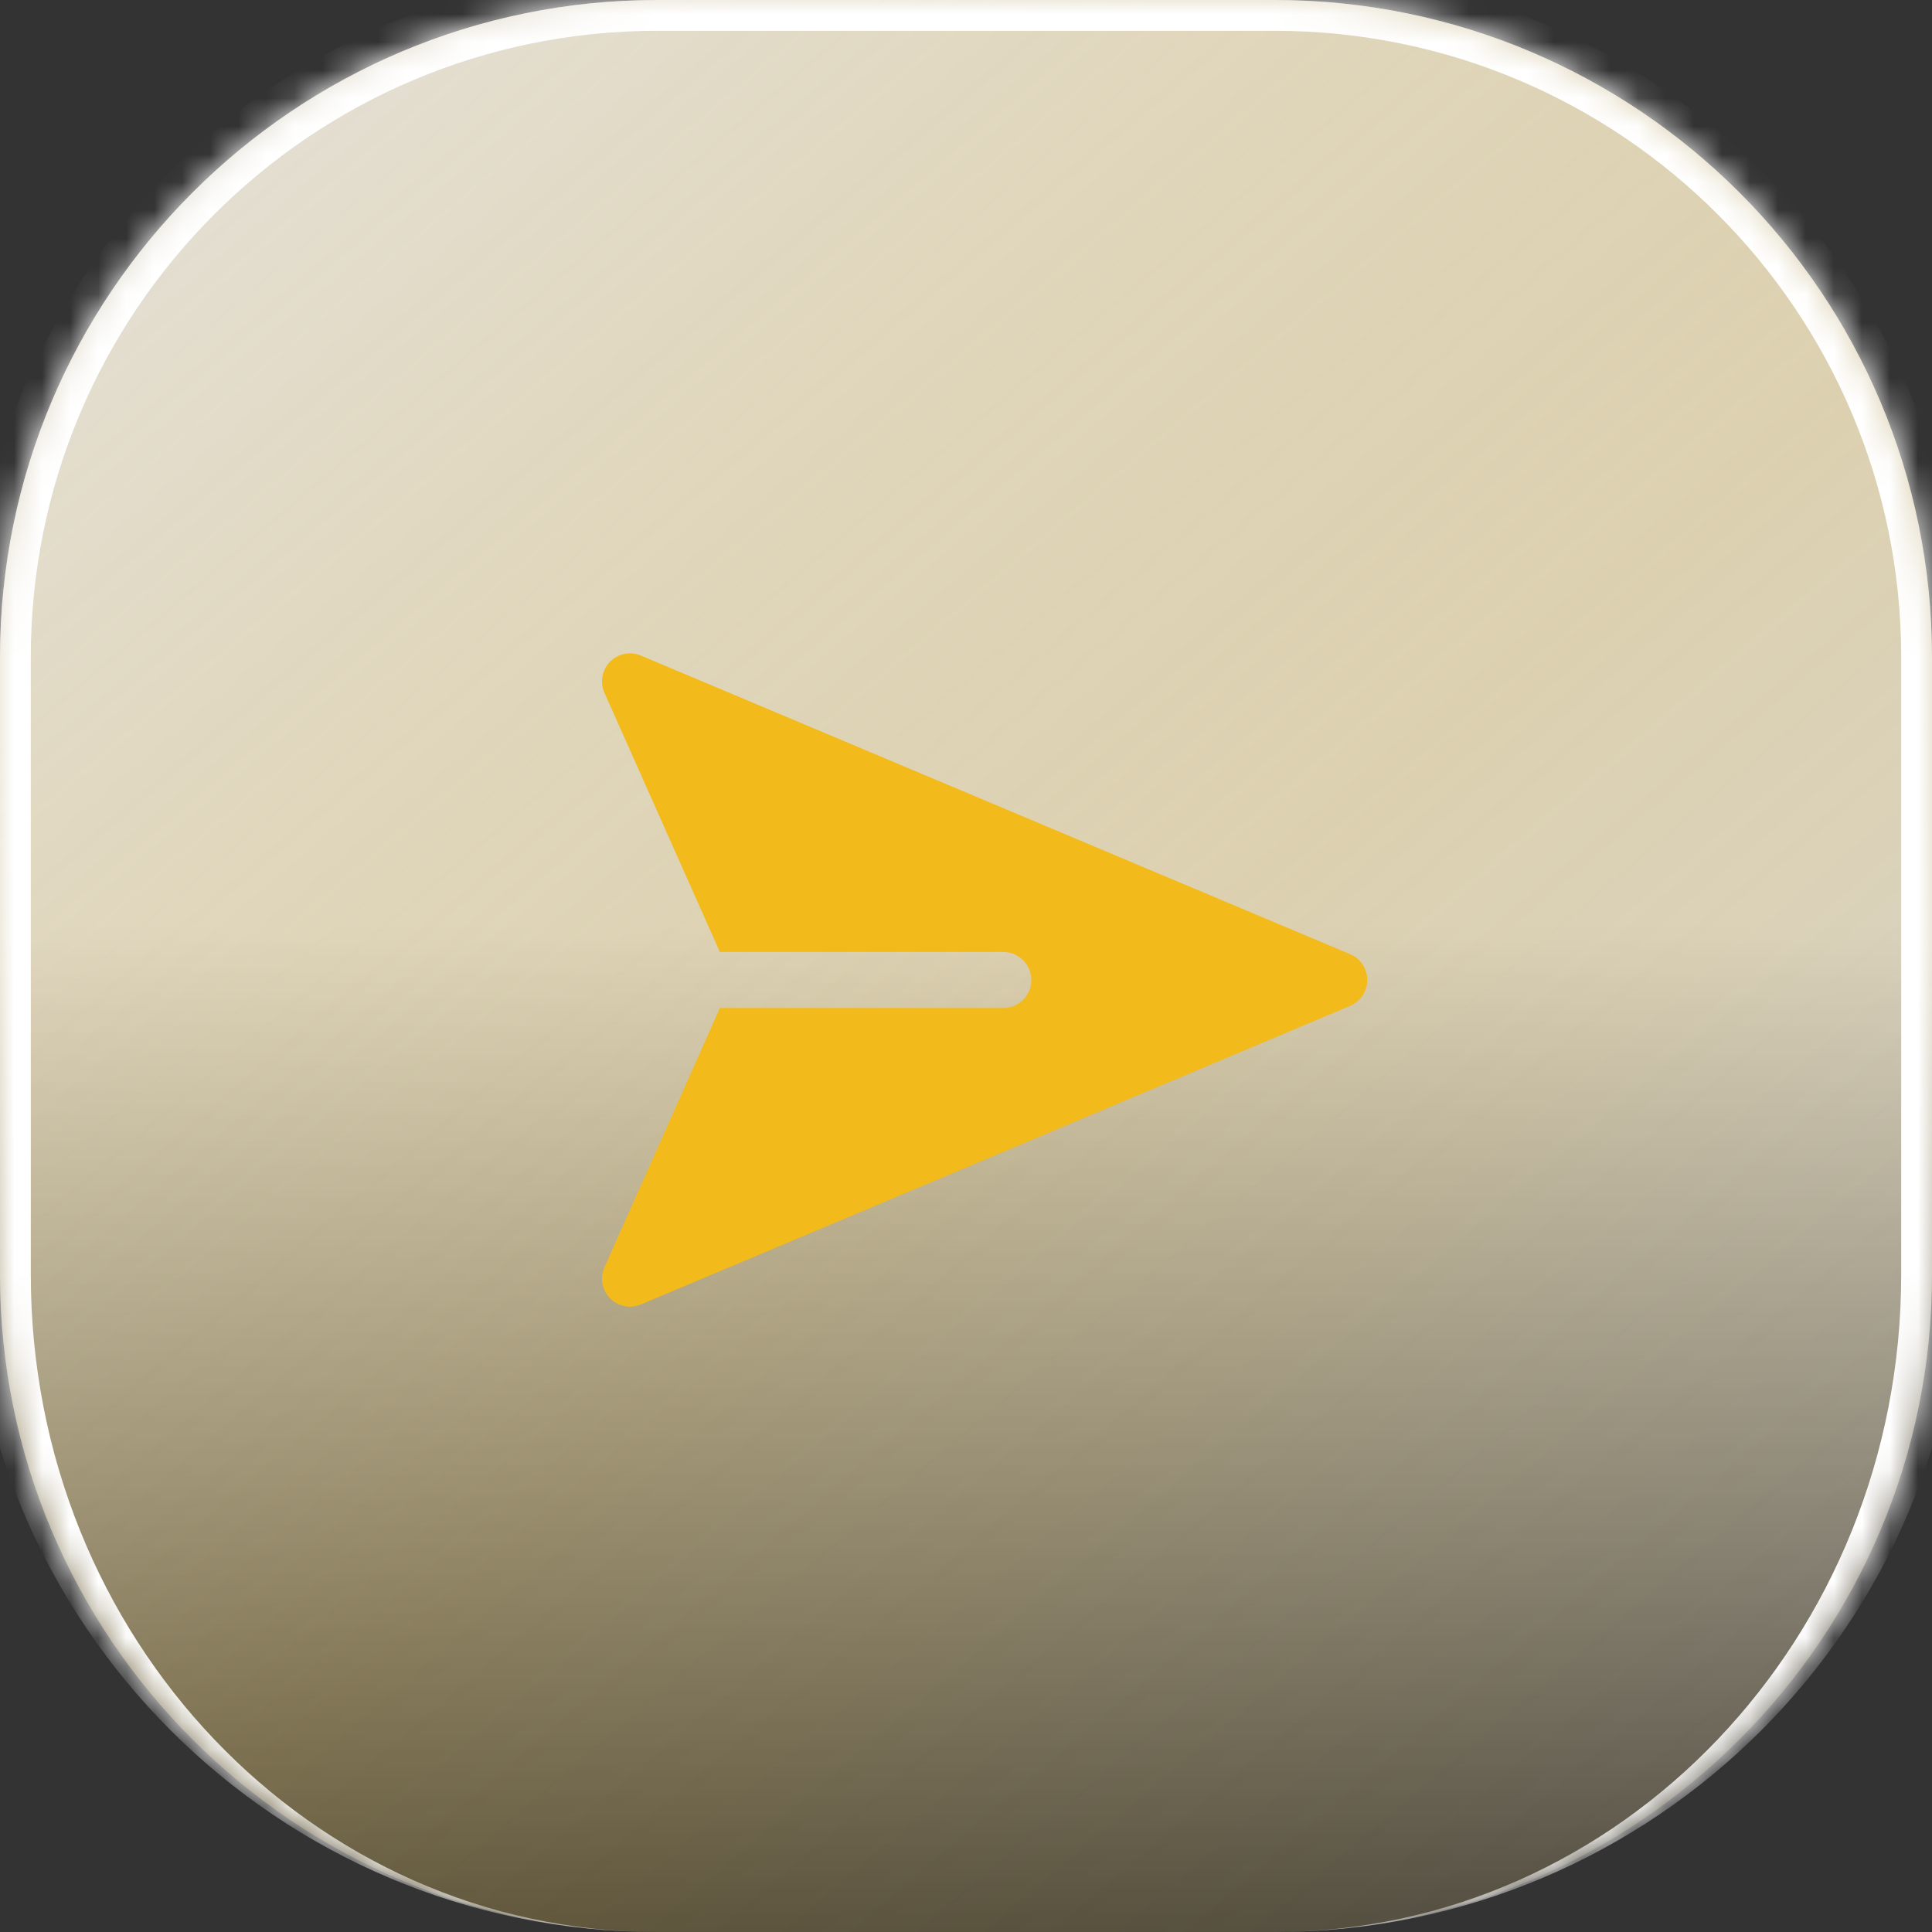
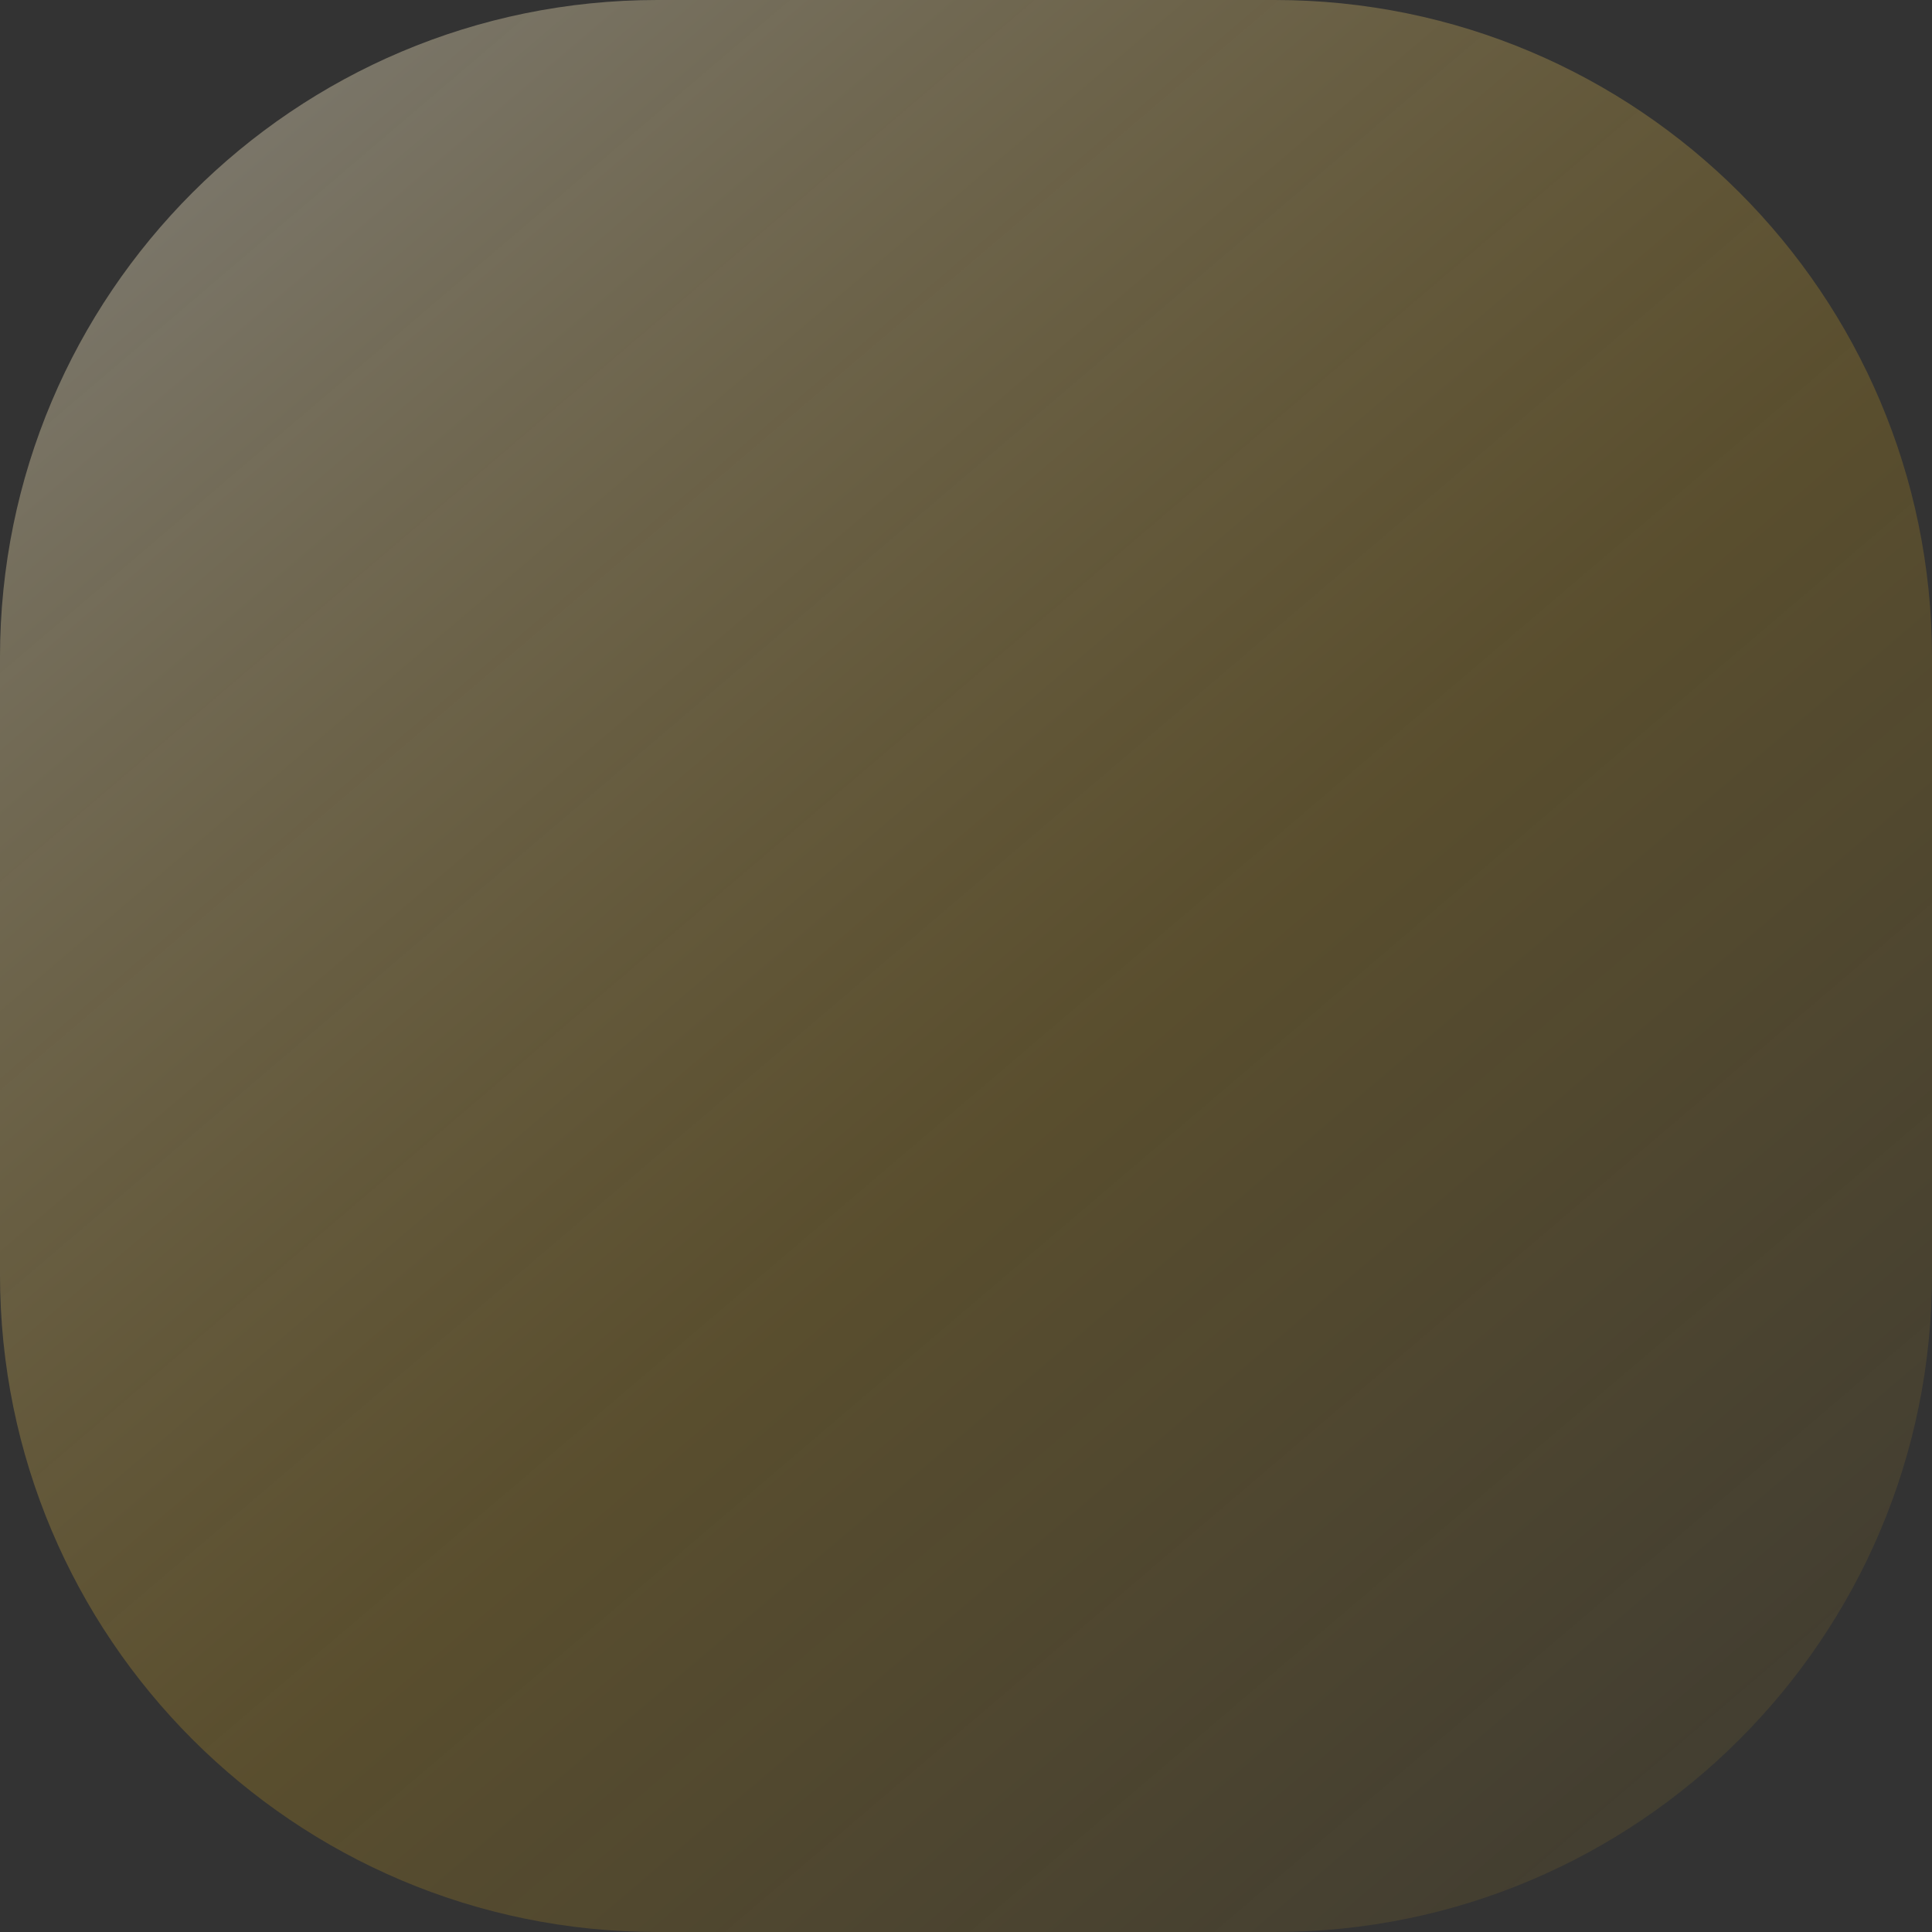
<svg xmlns="http://www.w3.org/2000/svg" width="69" height="69" viewBox="0 0 69 69" fill="none">
  <rect x="0" y="0" width="69" height="69" fill="#333333" stroke="none" />
  <mask id="path-1-inside-1_2756_33727" fill="white">
-     <path d="M0 23.477C0 10.511 10.511 0 23.477 0H45.523C58.489 0 69 10.511 69 23.477V45.523C69 58.489 58.489 69 45.523 69H23.477C10.511 69 0 58.489 0 45.523V23.477Z" />
-   </mask>
-   <path d="M0 23.477C0 10.511 10.511 0 23.477 0H45.523C58.489 0 69 10.511 69 23.477V45.523C69 58.489 58.489 69 45.523 69H23.477C10.511 69 0 58.489 0 45.523V23.477Z" fill="url(#paint0_linear_2756_33727)" fill-opacity="0.8" />
+     </mask>
  <path d="M0 23.477C0 10.511 10.511 0 23.477 0H45.523C58.489 0 69 10.511 69 23.477V45.523C69 58.489 58.489 69 45.523 69H23.477C10.511 69 0 58.489 0 45.523V23.477Z" fill="url(#paint1_linear_2756_33727)" fill-opacity="0.4" />
-   <path d="M-1.1 23.477C-1.1 9.903 9.903 -1.1 23.477 -1.1H45.523C59.097 -1.1 70.1 9.903 70.1 23.477L67.9 23.477C67.9 11.119 57.881 1.1 45.523 1.1H23.477C11.119 1.1 1.1 11.119 1.1 23.477L-1.1 23.477ZM69 69H0H69ZM23.477 69C9.903 69 -1.1 57.996 -1.1 44.423V23.477C-1.1 9.903 9.903 -1.1 23.477 -1.1L23.477 1.1C11.119 1.1 1.1 11.119 1.1 23.477V45.523C1.1 58.489 11.119 69 23.477 69H23.477ZM45.523 -1.1C59.097 -1.1 70.1 9.903 70.1 23.477V44.423C70.1 57.996 59.097 69 45.523 69H45.523C57.881 69 67.9 58.489 67.9 45.523V23.477C67.9 11.119 57.881 1.1 45.523 1.1L45.523 -1.1Z" fill="white" mask="url(#path-1-inside-1_2756_33727)" />
-   <path fill-rule="evenodd" clip-rule="evenodd" d="M22.887 23.412C22.703 23.334 22.499 23.314 22.302 23.354C22.106 23.393 21.926 23.491 21.786 23.634C21.645 23.777 21.552 23.959 21.516 24.156C21.48 24.354 21.505 24.557 21.586 24.74L25.71 34H35.833C36.098 34 36.352 34.105 36.54 34.293C36.727 34.481 36.833 34.735 36.833 35C36.833 35.265 36.727 35.52 36.54 35.707C36.352 35.895 36.098 36 35.833 36H25.71L21.586 45.26C21.505 45.443 21.48 45.647 21.516 45.844C21.552 46.041 21.645 46.223 21.786 46.366C21.926 46.509 22.106 46.607 22.302 46.647C22.499 46.686 22.703 46.666 22.887 46.588L48.221 35.922C48.402 35.845 48.557 35.717 48.665 35.553C48.774 35.389 48.832 35.197 48.832 35C48.832 34.803 48.774 34.611 48.665 34.447C48.557 34.283 48.402 34.155 48.221 34.079L22.887 23.412Z" fill="#F3BA1B" />
  <defs>
    <linearGradient id="paint0_linear_2756_33727" x1="34.5" y1="0" x2="34.5" y2="69" gradientUnits="userSpaceOnUse">
      <stop stop-color="white" />
      <stop offset="0.479" stop-color="white" />
      <stop offset="1" stop-color="white" stop-opacity="0.1" />
    </linearGradient>
    <linearGradient id="paint1_linear_2756_33727" x1="75" y1="83" x2="1.11089e-06" y2="-5" gradientUnits="userSpaceOnUse">
      <stop stop-color="#F3BA1B" stop-opacity="0" />
      <stop offset="0.5" stop-color="#F3BA1B" stop-opacity="0.5" />
      <stop offset="1" stop-color="white" />
    </linearGradient>
  </defs>
</svg>